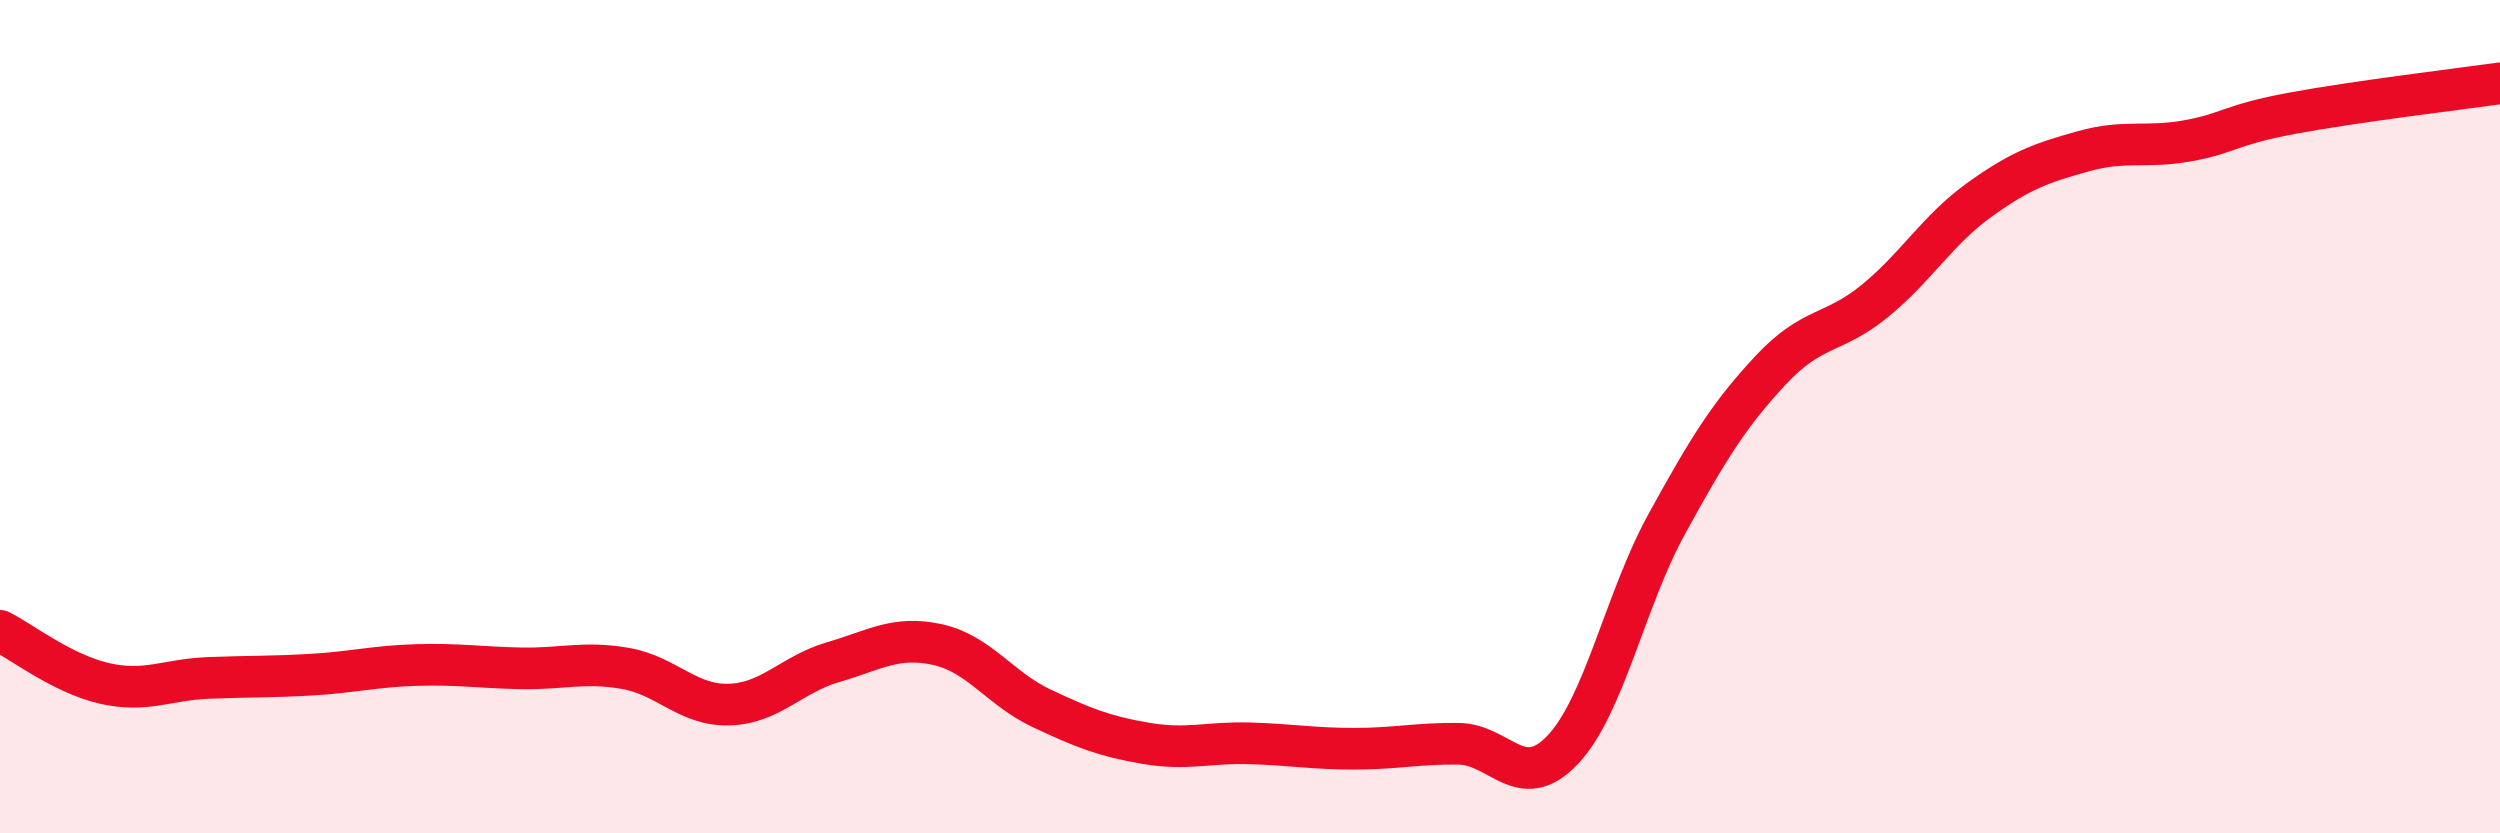
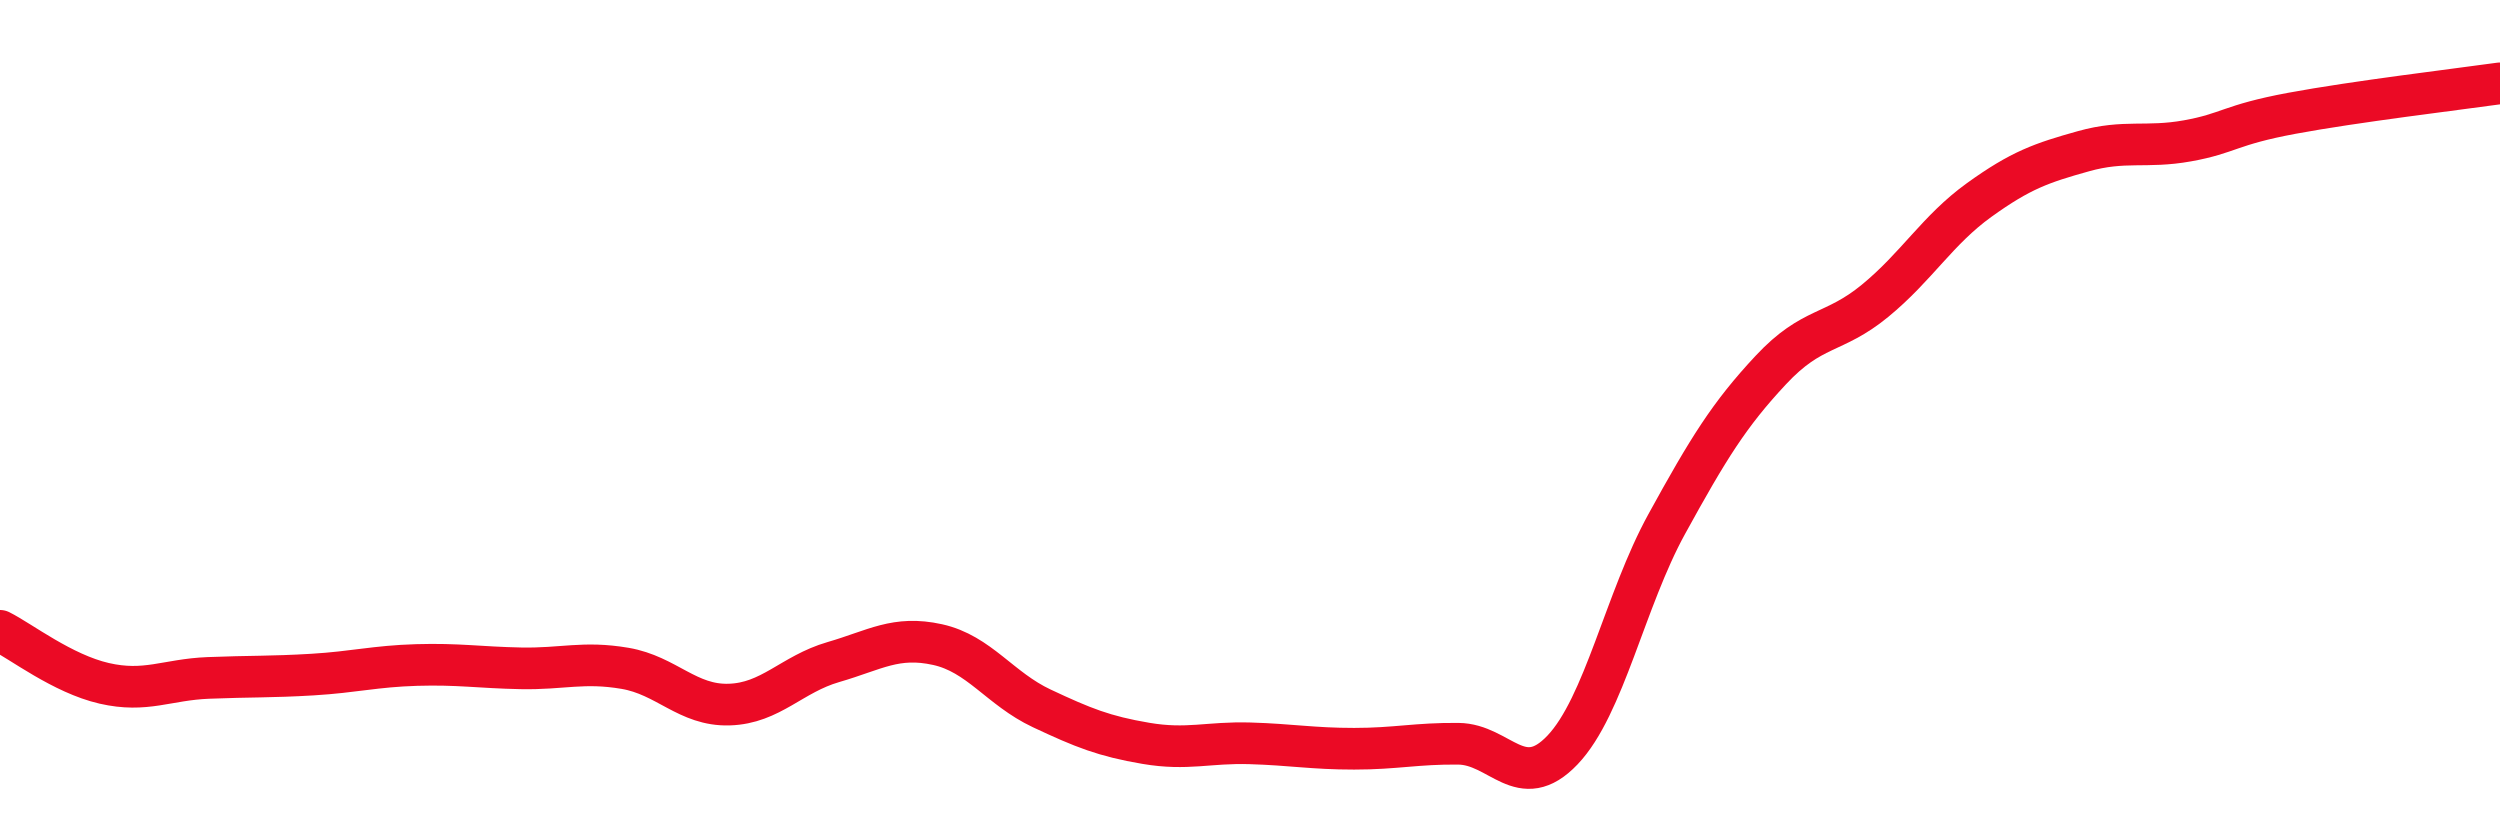
<svg xmlns="http://www.w3.org/2000/svg" width="60" height="20" viewBox="0 0 60 20">
-   <path d="M 0,15.14 C 0.5,15.39 1.5,16.17 2.5,16.4 C 3.5,16.63 4,16.31 5,16.27 C 6,16.23 6.5,16.25 7.5,16.19 C 8.5,16.13 9,15.99 10,15.96 C 11,15.93 11.5,16.02 12.5,16.04 C 13.5,16.06 14,15.87 15,16.04 C 16,16.21 16.5,16.94 17.5,16.91 C 18.5,16.88 19,16.18 20,15.89 C 21,15.6 21.5,15.25 22.5,15.47 C 23.5,15.69 24,16.53 25,17 C 26,17.47 26.5,17.67 27.5,17.84 C 28.5,18.01 29,17.81 30,17.84 C 31,17.87 31.5,17.97 32.5,17.97 C 33.5,17.97 34,17.84 35,17.85 C 36,17.86 36.5,19.05 37.5,18 C 38.5,16.95 39,14.4 40,12.58 C 41,10.76 41.5,9.95 42.5,8.88 C 43.5,7.81 44,8.04 45,7.22 C 46,6.4 46.5,5.52 47.5,4.8 C 48.5,4.08 49,3.91 50,3.63 C 51,3.35 51.5,3.56 52.5,3.38 C 53.5,3.2 53.5,3 55,2.72 C 56.5,2.44 59,2.14 60,2L60 20L0 20Z" fill="#EB0A25" opacity="0.1" stroke-linecap="round" stroke-linejoin="round" />
  <path d="M 0,15.14 C 0.5,15.39 1.5,16.17 2.5,16.4 C 3.5,16.63 4,16.31 5,16.27 C 6,16.23 6.5,16.25 7.5,16.19 C 8.5,16.13 9,15.99 10,15.96 C 11,15.93 11.5,16.02 12.5,16.04 C 13.5,16.06 14,15.87 15,16.04 C 16,16.21 16.5,16.94 17.5,16.91 C 18.5,16.88 19,16.18 20,15.89 C 21,15.6 21.5,15.25 22.5,15.47 C 23.5,15.69 24,16.53 25,17 C 26,17.47 26.5,17.67 27.5,17.84 C 28.5,18.01 29,17.81 30,17.84 C 31,17.87 31.5,17.97 32.5,17.97 C 33.5,17.97 34,17.84 35,17.85 C 36,17.86 36.5,19.05 37.5,18 C 38.5,16.95 39,14.4 40,12.58 C 41,10.76 41.5,9.95 42.5,8.88 C 43.5,7.81 44,8.04 45,7.22 C 46,6.4 46.5,5.52 47.5,4.8 C 48.5,4.08 49,3.91 50,3.63 C 51,3.35 51.5,3.56 52.5,3.38 C 53.5,3.2 53.5,3 55,2.72 C 56.5,2.44 59,2.14 60,2" stroke="#EB0A25" stroke-width="1" fill="none" stroke-linecap="round" stroke-linejoin="round" />
</svg>